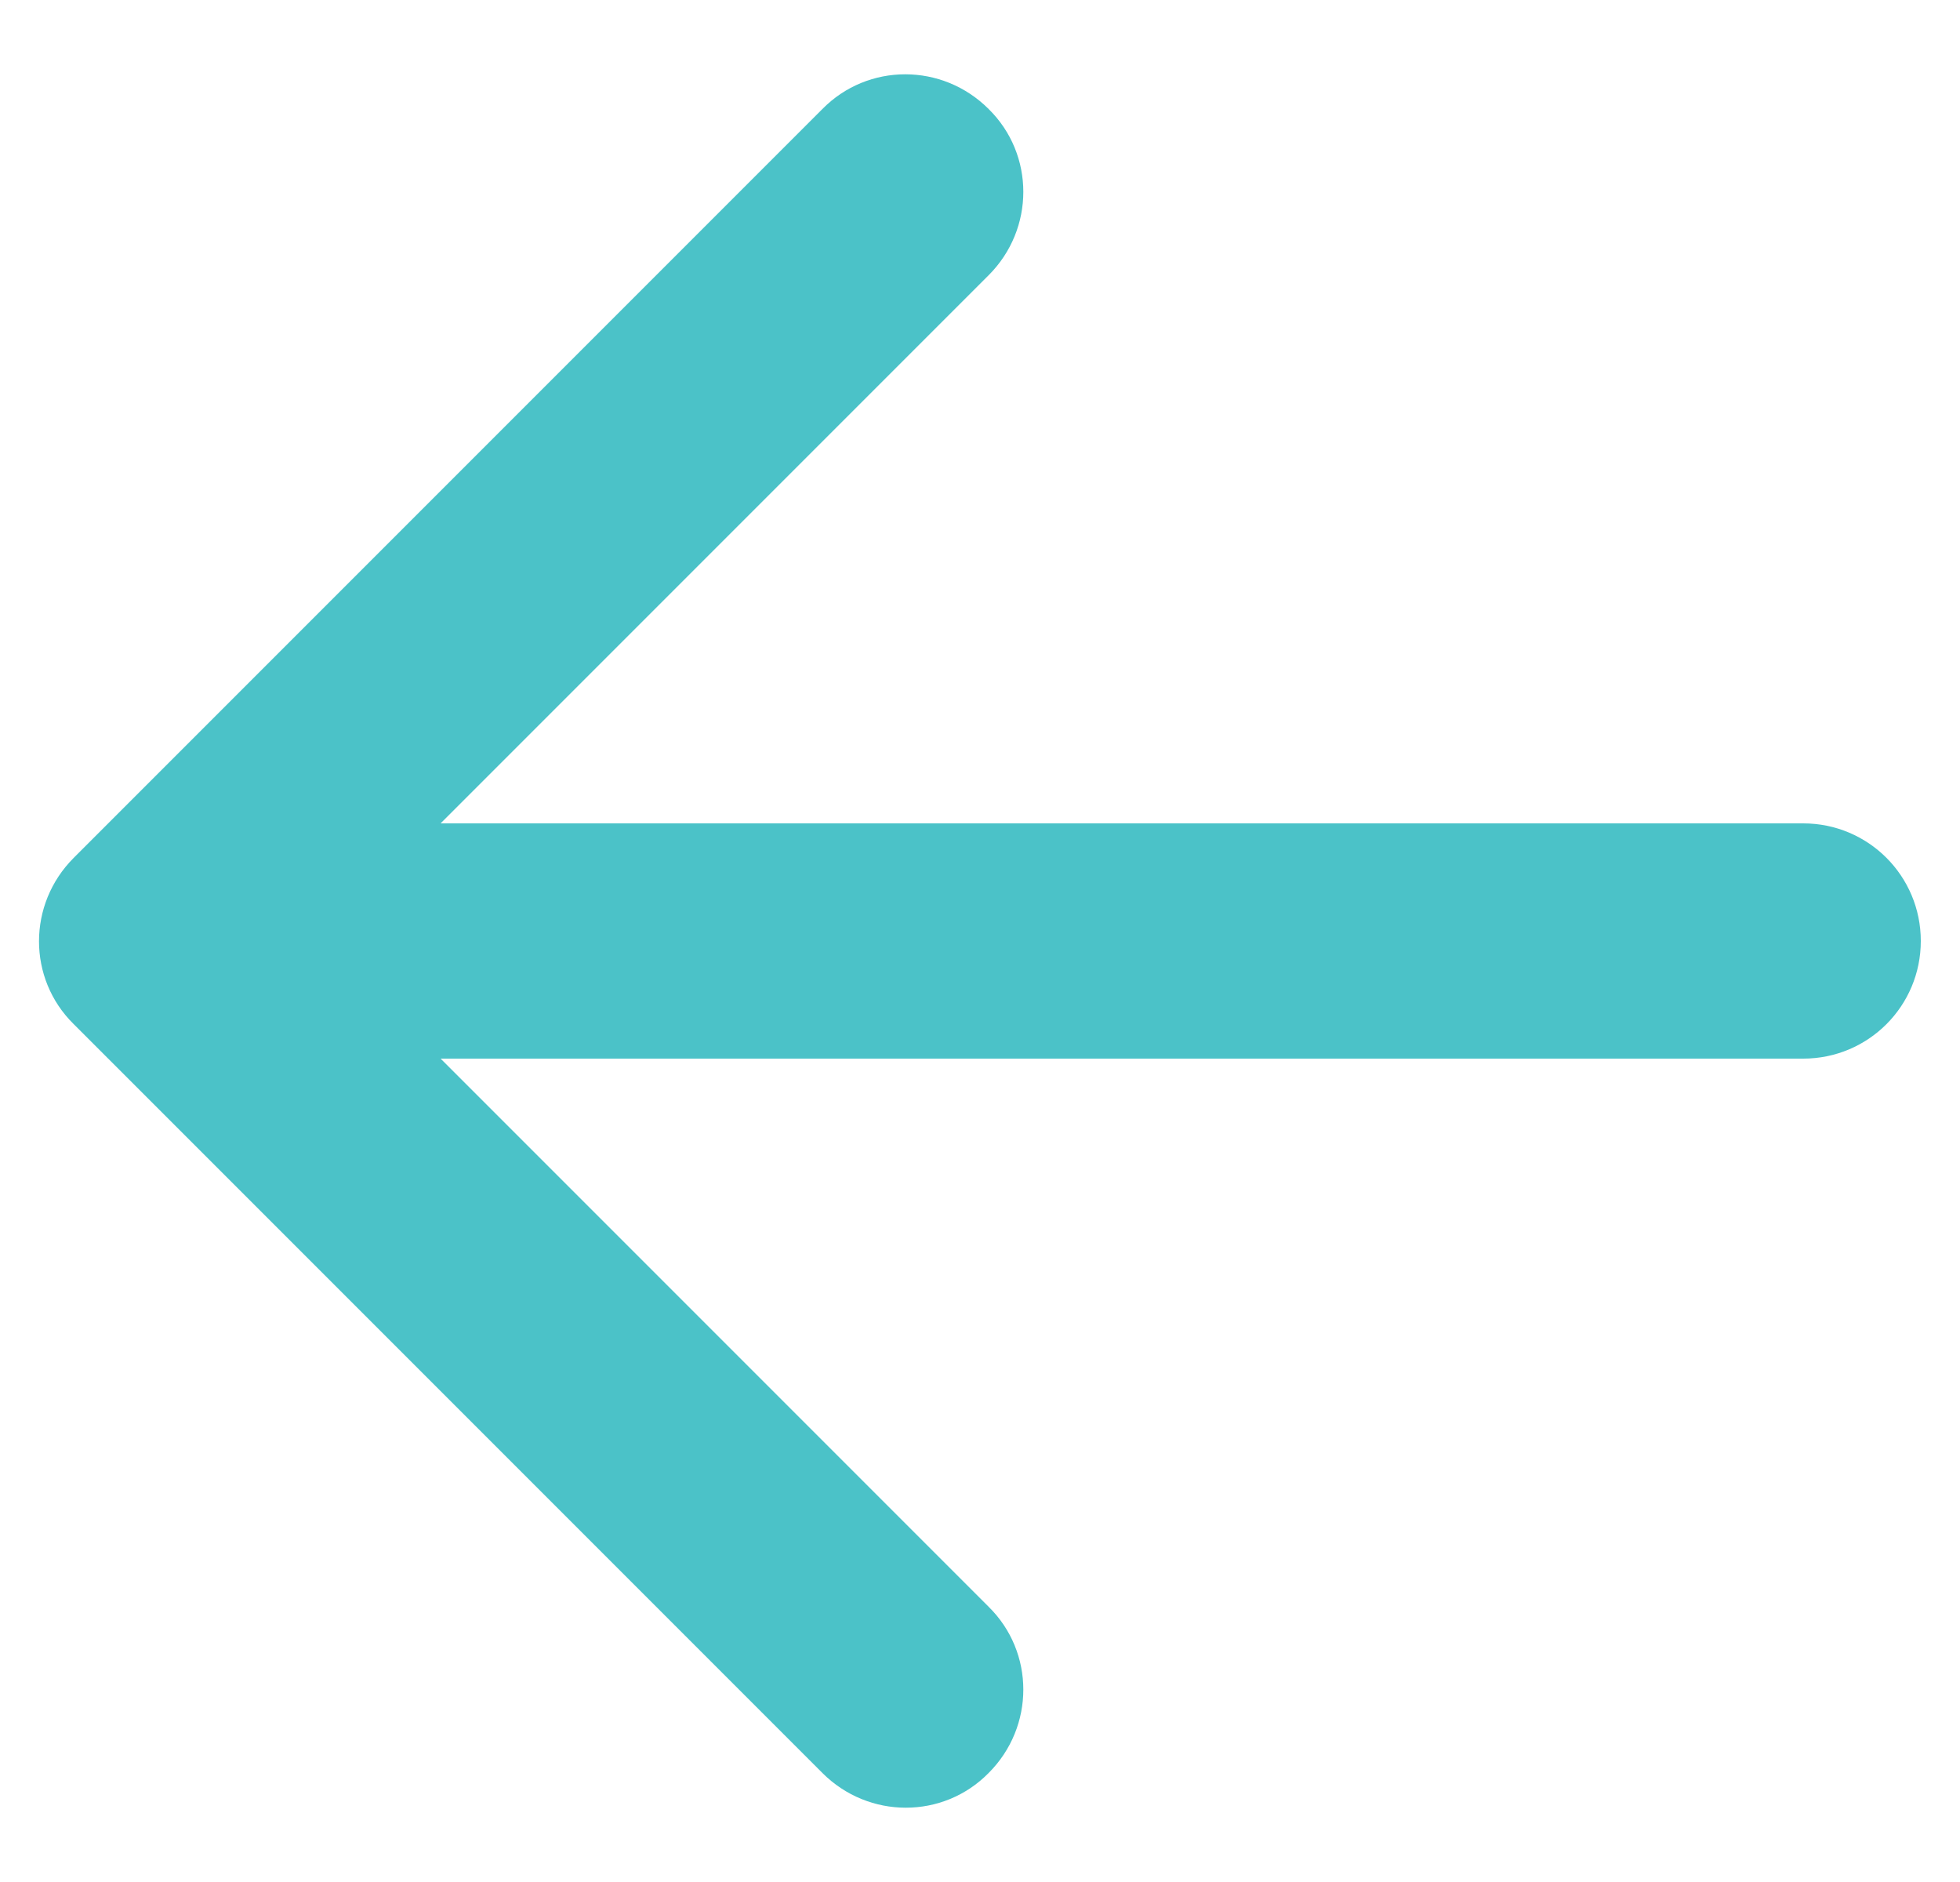
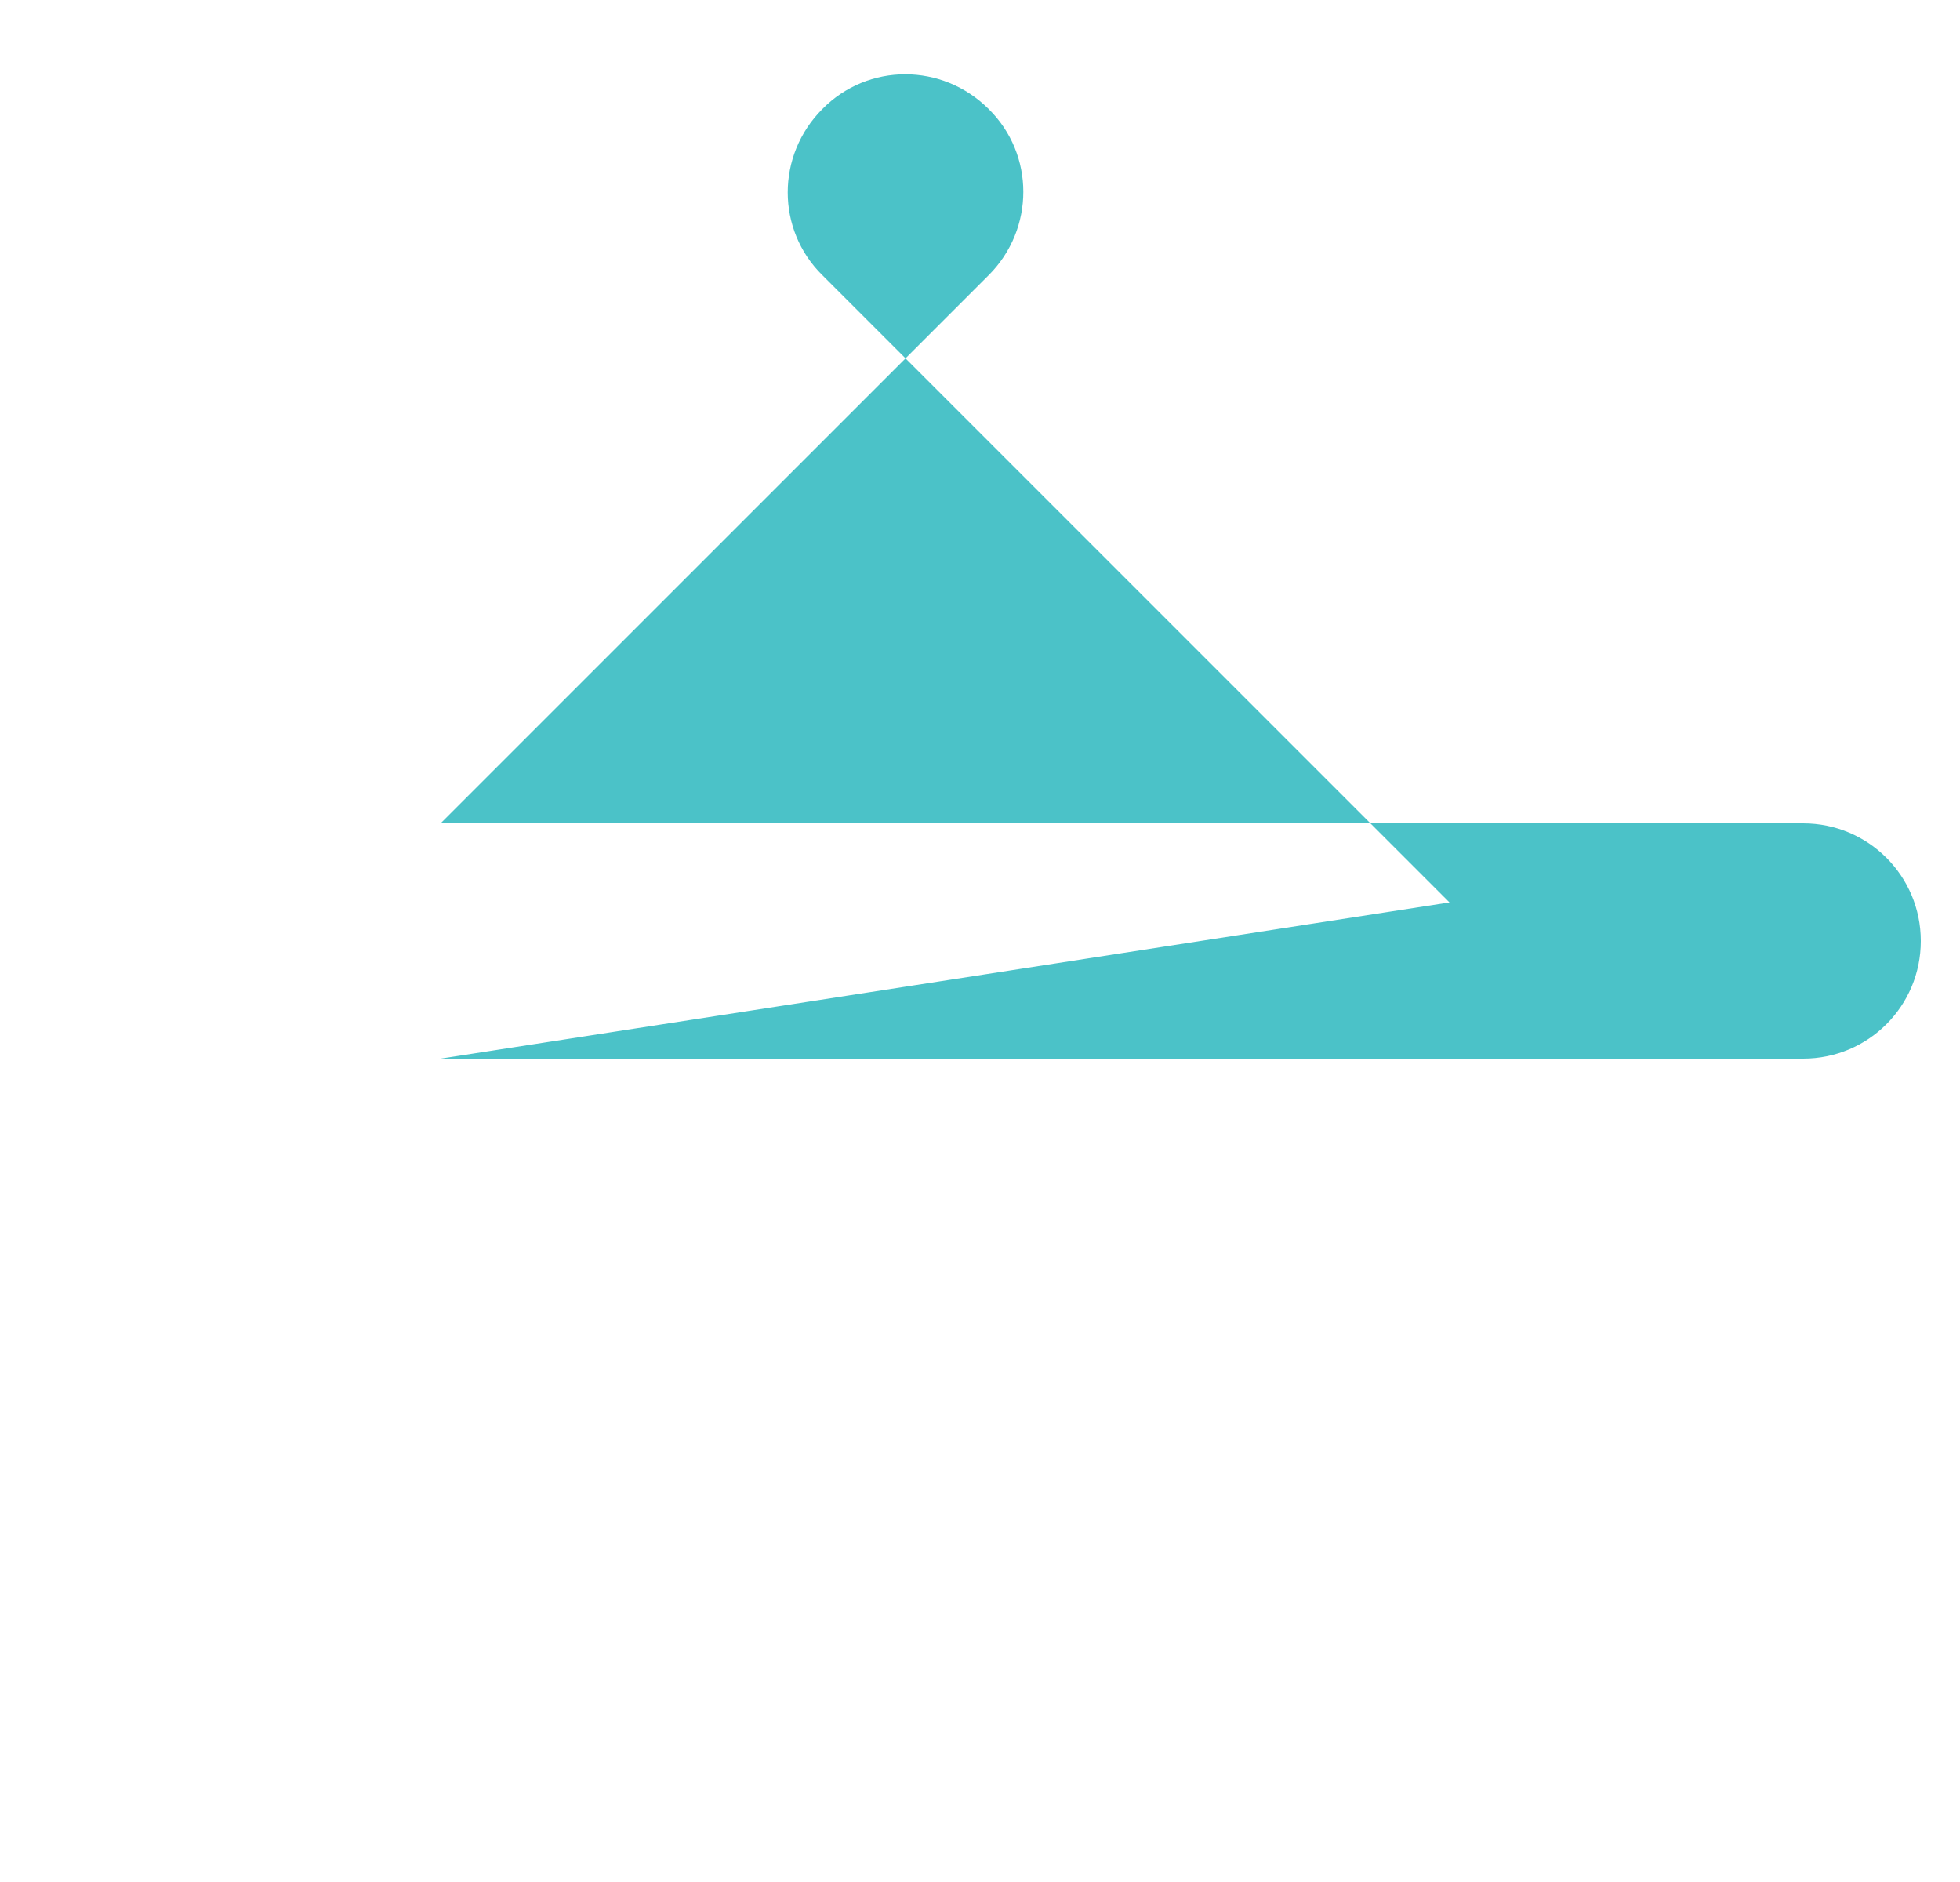
<svg xmlns="http://www.w3.org/2000/svg" version="1.1" id="Layer_1" x="0px" y="0px" viewBox="0 0 25 24" style="enable-background:new 0 0 25 24;" xml:space="preserve">
  <style type="text/css">
	.st0{fill:#4BC2C8;}
</style>
-   <path class="st0" d="M23,10.5H5.62l6.99-6.99c0.59-0.59,0.59-1.54,0-2.12c-0.59-0.59-1.54-0.59-2.12,0l-9.55,9.55  c-0.59,0.59-0.59,1.54,0,2.12l9.55,9.55c0.59,0.59,1.54,0.59,2.12,0c0.59-0.59,0.59-1.54,0-2.12L5.62,13.5H23  c0.83,0,1.5-0.67,1.5-1.5C24.5,11.17,23.83,10.5,23,10.5z" />
+   <path class="st0" d="M23,10.5H5.62l6.99-6.99c0.59-0.59,0.59-1.54,0-2.12c-0.59-0.59-1.54-0.59-2.12,0c-0.59,0.59-0.59,1.54,0,2.12l9.55,9.55c0.59,0.59,1.54,0.59,2.12,0c0.59-0.59,0.59-1.54,0-2.12L5.62,13.5H23  c0.83,0,1.5-0.67,1.5-1.5C24.5,11.17,23.83,10.5,23,10.5z" />
</svg>